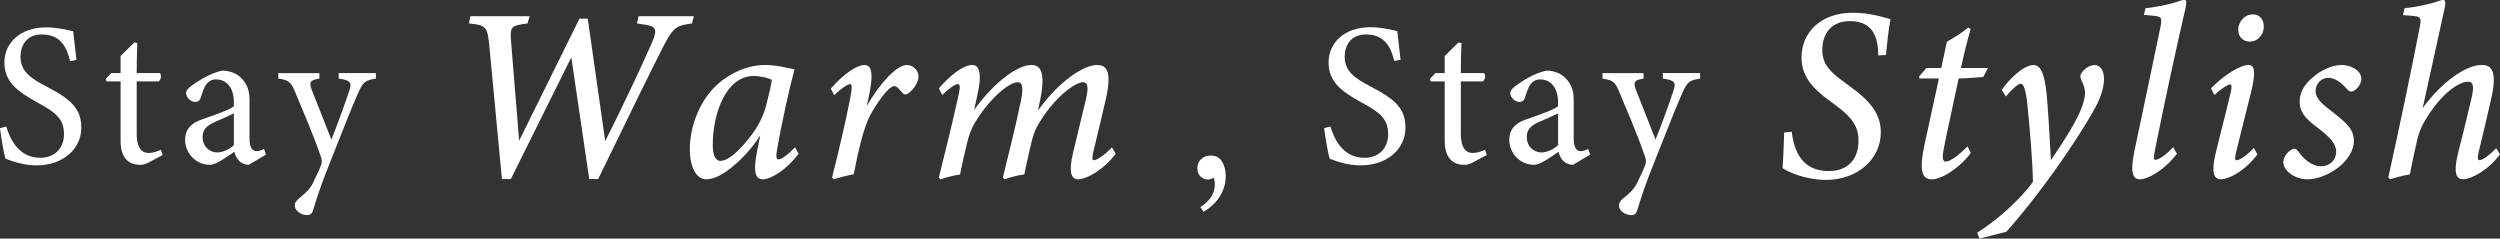
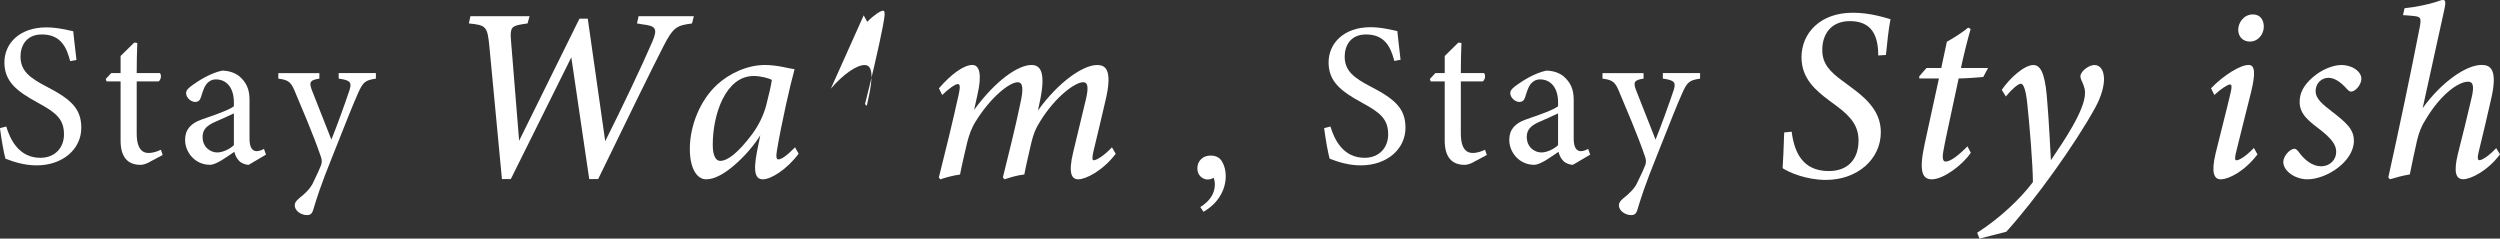
<svg xmlns="http://www.w3.org/2000/svg" id="_レイヤー_2" data-name="レイヤー 2" viewBox="0 0 579.02 55.26">
  <rect x="0" y="0" width="579.02" height="55.26" fill="#333333" stroke="none" />
  <defs>
    <style>
      .cls-1 {
        fill: #fff;
        stroke-width: 0px;
      }
    </style>
  </defs>
  <g id="_レイヤー_1-2" data-name="レイヤー 1">
    <g>
      <path class="cls-1" d="M16.25,14.15c-.8-3.11-2.12-6.17-6.55-6.17-3.67,0-4.95,2.69-4.95,5.13,0,3.25,2.07,4.9,5.98,6.92,5.65,2.92,8.1,5.09,8.1,9.56,0,4.95-4.29,8.71-10.36,8.71-2.83,0-5.28-.8-7.21-1.55-.38-1.32-.94-4.52-1.27-7.07l1.46-.38c.94,3.16,3.01,7.25,7.91,7.25,3.39,0,5.46-2.36,5.46-5.42,0-3.63-1.93-5.09-6.08-7.35-4.95-2.69-7.72-4.95-7.72-9.33S4.52,6.34,10.74,6.34c2.64,0,5.23.71,6.22.9.19,1.7.38,3.58.75,6.64l-1.46.28Z" />
      <path class="cls-1" d="M34.58,37.57c-.8.42-1.55.61-2.03.61-3.01,0-4.62-1.84-4.62-5.61v-13.71h-3.25l-.19-.56,1.27-1.37h2.17v-3.96c.9-.94,2.26-2.17,3.16-3.11l.71.09c-.09,1.98-.14,4.71-.14,6.97h5.37c.42.47.28,1.51-.28,1.93h-5.09v12.06c0,3.82,1.51,4.52,2.73,4.52,1.13,0,2.21-.42,2.87-.75l.42,1.22-3.11,1.65Z" />
      <path class="cls-1" d="M57.61,38.18c-.71,0-1.74-.38-2.21-.9-.61-.61-.9-1.27-1.13-2.12-1.88,1.27-4.19,3.01-5.65,3.01-3.34,0-5.75-2.78-5.75-5.79,0-2.31,1.27-3.82,3.86-4.71,2.87-.99,6.41-2.21,7.44-3.06v-.94c0-3.34-1.7-5.28-4.15-5.28-1.08,0-1.74.52-2.21,1.08-.52.66-.85,1.7-1.27,3.06-.24.75-.66,1.08-1.37,1.08-.89,0-2.07-.94-2.07-2.07,0-.66.61-1.22,1.55-1.88,1.37-.99,4.1-2.73,6.78-3.3,1.41,0,2.87.42,3.96,1.27,1.65,1.41,2.4,3.01,2.4,5.46v9.09c0,2.17.8,2.83,1.65,2.83.57,0,1.18-.24,1.7-.52l.47,1.32-4,2.36ZM54.17,26.26c-1.04.52-3.3,1.51-4.38,1.98-1.79.8-2.87,1.7-2.87,3.44,0,2.5,1.88,3.63,3.39,3.63,1.22,0,2.92-.75,3.86-1.7v-7.35Z" />
      <path class="cls-1" d="M87.05,18.21c-2.45.38-2.97.75-4.15,3.44-1.18,2.64-2.45,5.84-5.7,14.04-3.06,7.54-3.91,10.46-4.66,12.91-.28.99-.8,1.22-1.41,1.22-1.51,0-2.87-1.08-2.87-2.26,0-.61.33-1.04,1.04-1.65,1.51-1.18,2.59-2.31,3.16-3.49.99-1.98,1.7-3.63,1.93-4.24.19-.71.19-1.13-.09-1.93-1.84-5.37-4.38-11.16-5.79-14.55-1.04-2.59-1.46-3.16-4.05-3.49v-1.27h9.51v1.27c-2.17.33-2.4.8-1.79,2.54l4.57,11.59c1.32-3.25,3.2-8.48,4.19-11.45.57-1.79.24-2.31-2.5-2.69v-1.27h8.62v1.27Z" />
      <path class="cls-1" d="M160.28,5.43c-3.44.47-4.31.72-6.66,5.36-2.57,5-7.7,15.48-15.08,30.68h-2.07l-4.15-28.19-14.01,28.19h-2.06l-2.9-30.64c-.46-4.71-.74-5.01-4.76-5.4l.36-1.68h13.7l-.47,1.68-1.21.18c-2.39.4-2.9.68-2.62,3.79l1.88,23.2,13.97-28.27h1.93l4.04,28.37c3.66-7.25,8.69-17.84,10.94-23.1,1.3-3.08.67-3.61-2.33-3.96l-1.25-.21.37-1.68h12.8l-.43,1.68Z" />
      <path class="cls-1" d="M184.97,35.6c-2.85,3.81-6.5,5.93-8.25,5.93-1.65,0-2.39-1.37-1.36-6.6l.73-3.59c-2.12,3.41-5.05,6.18-6.72,7.5-1.86,1.5-3.93,2.69-5.83,2.69-2.07,0-3.77-2.42-3.77-7.05,0-5.4,2.41-11.3,6.32-14.88,3-2.75,7.18-4.55,11.07-4.55,2.96,0,5.74.87,6.87.98-1.05,3.75-3.02,12.52-4.06,18.66-.28,1.57-.17,2.23.29,2.23.67,0,1.89-.76,3.88-2.8l.83,1.48ZM174.33,30.88c1.2-1.56,2.57-4.21,3.15-6.58.56-2.2,1.1-4.41,1.29-5.81-.8-.41-2.65-.89-4.21-.89-6.47,0-9.5,8.82-9.48,15.99,0,2.28.63,3.67,1.71,3.67,1.68,0,4.11-1.75,7.56-6.38Z" />
-       <path class="cls-1" d="M192.42,20.55c2.9-3.4,6-5.49,7.84-5.49,1.96,0,1.95,2.92.82,7.98l-.33,1.49c3.04-5.22,6.9-9.47,9.27-9.47,1.46,0,2.72,1.22,2.72,2.66,0,1.36-1.27,3.17-2.35,3.89-.53.35-.99.35-1.29,0-.68-.74-1.29-1.67-1.99-1.67-1.37,0-4.19,4.26-5.38,6.41-1.88,3.45-2.92,8.74-4.01,14.02-1.42.23-3.34.74-4.6,1.16l-.41-.42c1.38-5.34,3.32-13.73,4.11-17.88.65-3.25.48-3.75.07-3.75-.55,0-2.01.92-3.67,2.57l-.81-1.5Z" />
+       <path class="cls-1" d="M192.42,20.55c2.9-3.4,6-5.49,7.84-5.49,1.96,0,1.95,2.92.82,7.98l-.33,1.49l-.41-.42c1.38-5.34,3.32-13.73,4.11-17.88.65-3.25.48-3.75.07-3.75-.55,0-2.01.92-3.67,2.57l-.81-1.5Z" />
      <path class="cls-1" d="M254.06,15.05c1.88,0,3.74.9,1.97,8.28-.78,3.45-1.94,8.18-2.77,11.69-.34,1.47-.33,2.1.08,2.1.5,0,2.16-.84,4.2-3l.87,1.5c-3.04,3.97-6.93,5.91-8.68,5.91-1.5,0-2.38-1.34-1.15-6.36.96-3.98,2.04-8.41,2.93-12.19.73-3.08.31-3.94-.64-3.94-1.79,0-6.34,3.2-9.98,9.09-1.07,1.68-1.55,2.97-2.01,4.86-.52,2.27-1.19,5.06-1.64,7.42-1.65.18-3.3.69-4.57,1.12l-.4-.42c1.42-5.81,2.83-11.27,4.06-17.22.72-3.22.65-4.84-.64-4.84-1.85,0-6.2,3.39-9.74,9.11-1.01,1.62-1.5,3.12-1.96,4.9-.52,2.26-1.19,5.01-1.64,7.36-1.62.23-3.35.69-4.56,1.12l-.35-.42c1.47-5.83,3.24-13.03,4.62-19.32.4-1.85.24-2.33-.22-2.33-.66,0-2.26,1.21-3.62,2.54l-.76-1.55c2.81-3.27,5.75-5.41,7.76-5.41,1.67,0,2.23,2.29,1.17,6.87l-.78,3.53c4.96-6.79,10.18-10.4,13.29-10.4,1.97,0,3.47,1.46,1.88,8.72l-.39,1.84c4.84-6.77,10.56-10.55,13.69-10.55Z" />
      <path class="cls-1" d="M278.74,49.04l-.74-1.08c2.24-1.41,3.37-3.16,3.37-5.25,0-.57-.1-1.08-.29-1.54-.42.27-.88.4-1.37.4-.61,0-1.16-.23-1.65-.69-.49-.46-.74-1.08-.74-1.88,0-.87.29-1.59.86-2.14.57-.55,1.31-.83,2.23-.83,1.22,0,2.1.48,2.65,1.43.55.95.83,2.05.83,3.31,0,1.63-.44,3.18-1.31,4.62-.88,1.45-2.15,2.66-3.82,3.65Z" />
      <path class="cls-1" d="M322.94,14.15c-.8-3.11-2.12-6.17-6.55-6.17-3.67,0-4.95,2.69-4.95,5.13,0,3.25,2.07,4.9,5.98,6.92,5.65,2.92,8.1,5.09,8.1,9.56,0,4.95-4.29,8.71-10.36,8.71-2.83,0-5.28-.8-7.21-1.55-.38-1.32-.94-4.52-1.27-7.07l1.46-.38c.94,3.16,3.01,7.25,7.91,7.25,3.39,0,5.46-2.36,5.46-5.42,0-3.63-1.93-5.09-6.08-7.35-4.95-2.69-7.72-4.95-7.72-9.33s3.49-8.15,9.7-8.15c2.64,0,5.23.71,6.22.9.19,1.7.38,3.58.75,6.64l-1.46.28Z" />
      <path class="cls-1" d="M341.26,37.57c-.8.42-1.55.61-2.03.61-3.01,0-4.62-1.84-4.62-5.61v-13.71h-3.25l-.19-.56,1.27-1.37h2.17v-3.96c.9-.94,2.26-2.17,3.16-3.11l.71.09c-.09,1.98-.14,4.71-.14,6.97h5.37c.42.47.28,1.51-.28,1.93h-5.09v12.06c0,3.82,1.51,4.52,2.73,4.52,1.13,0,2.21-.42,2.87-.75l.42,1.22-3.11,1.65Z" />
      <path class="cls-1" d="M364.3,38.18c-.71,0-1.74-.38-2.21-.9-.61-.61-.9-1.27-1.13-2.12-1.88,1.27-4.19,3.01-5.65,3.01-3.34,0-5.75-2.78-5.75-5.79,0-2.31,1.27-3.82,3.86-4.71,2.87-.99,6.41-2.21,7.44-3.06v-.94c0-3.34-1.7-5.28-4.15-5.28-1.08,0-1.74.52-2.21,1.08-.52.66-.85,1.7-1.27,3.06-.24.75-.66,1.08-1.37,1.08-.89,0-2.07-.94-2.07-2.07,0-.66.61-1.22,1.55-1.88,1.37-.99,4.1-2.73,6.78-3.3,1.41,0,2.87.42,3.96,1.27,1.65,1.41,2.4,3.01,2.4,5.46v9.09c0,2.17.8,2.83,1.65,2.83.57,0,1.18-.24,1.7-.52l.47,1.32-4,2.36ZM360.86,26.26c-1.04.52-3.3,1.51-4.38,1.98-1.79.8-2.87,1.7-2.87,3.44,0,2.5,1.88,3.63,3.39,3.63,1.22,0,2.92-.75,3.86-1.7v-7.35Z" />
      <path class="cls-1" d="M393.74,18.21c-2.45.38-2.97.75-4.15,3.44-1.18,2.64-2.45,5.84-5.7,14.04-3.06,7.54-3.91,10.46-4.66,12.91-.28.99-.8,1.22-1.41,1.22-1.51,0-2.87-1.08-2.87-2.26,0-.61.33-1.04,1.04-1.65,1.51-1.18,2.59-2.31,3.16-3.49.99-1.98,1.7-3.63,1.93-4.24.19-.71.19-1.13-.09-1.93-1.84-5.37-4.38-11.16-5.79-14.55-1.04-2.59-1.46-3.16-4.05-3.49v-1.27h9.51v1.27c-2.17.33-2.4.8-1.79,2.54l4.57,11.59c1.32-3.25,3.2-8.48,4.19-11.45.57-1.79.24-2.31-2.5-2.69v-1.27h8.62v1.27Z" />
      <path class="cls-1" d="M414.97,30.53c.57,4.53,2.41,9.09,8.59,9.09,4.48,0,6.89-2.79,6.89-7.07,0-3.26-1.62-5.43-4.97-7.92l-1.97-1.46c-2.93-2.21-6.27-4.96-6.27-9.9,0-5.6,4.33-10.32,11.87-10.32,4,0,7.31,1.1,8.75,1.5-.48,2.28-.77,5.58-1.07,8.28l-1.78.12c0-4.31-1.28-7.96-6.56-7.96-4.36,0-6.4,3.01-6.4,6.69,0,3.24,1.82,5.09,4.89,7.3l2.03,1.51c3.95,2.9,6.64,5.87,6.64,10.23,0,6.28-5.44,11.05-12.72,11.05-4.57,0-8.64-1.77-10.02-2.72.08-1.42.29-5.22.36-8.27l1.73-.18Z" />
      <path class="cls-1" d="M459.34,17.83c-1.09.11-4.01.33-5.7.34-2.59,12.06-3.22,14.93-3.56,16.92-.31,1.83.03,2.33.54,2.33,1.13,0,3.01-1.44,5.06-3.53l.77,1.49c-1.9,2.84-6.36,6.15-9.01,6.15-2.12,0-3.12-1.62-1.66-8.25l3.29-15.1h-4.54l-.02-.51,1.68-1.92h3.42l1.3-6.08c1.1-.6,3.66-2.17,4.93-3.28l.58.33c-.67,2.24-1.62,6.06-2.25,9.03h6.28l-1.12,2.09Z" />
      <path class="cls-1" d="M463.63,20.81c1.88-2.75,5.19-5.75,7.35-5.75s2.83,3.61,3.19,8.59c.41,4.86.62,9.87.84,13.45,2.66-3.98,7.96-11.54,7.9-15.65,0-1.18-.58-2.29-.87-2.94-.3-.71-.28-1.21.23-1.86.68-.88,1.9-1.59,2.83-1.59,1.34,0,2.18,1.22,2.21,3.23.01,1.61-.59,4.01-2.04,6.65-4.66,8.46-13.82,21.27-20.6,28.74l-6.21,1.58-.53-1.36c5.24-3.33,10.04-7.9,12.91-11.73-.04-4.41-.74-12.72-1.29-18.03-.36-3.56-.94-4.75-1.5-4.75-.62,0-2.07,1.23-3.48,2.95l-.94-1.52Z" />
-       <path class="cls-1" d="M504.21,35.59c-2.99,3.92-6.8,5.94-8.56,5.94-1.51,0-2.42-1.15-1.29-6.61,1.97-9.39,4.2-19.82,6-28.56.47-2.32.26-2.55-1.79-2.73-.61-.05-1.6-.17-2.03-.17l.37-1.55c2.68-.32,5.61-.89,7.25-1.46,1.02-.39,1.41-.46,1.76-.46.54,0,.55.53.27,1.86-2.51,10.81-5.31,24.03-7.11,33.07-.33,1.57-.29,2.1.17,2.1.5,0,2.07-.79,4.06-2.93l.89,1.5Z" />
      <path class="cls-1" d="M522.84,35.77c-2.99,3.92-6.66,5.76-8.49,5.76-1.56,0-2.26-1.52-1.2-5.99.94-3.91,2.49-9.8,3.53-14.28.26-1.19.2-1.7-.17-1.7-.57,0-2.21,1.08-3.65,2.44l-.76-1.55c2.89-3.05,6.8-5.41,8.68-5.41,1.52,0,1.65,1.91.58,6.33-1.04,4.01-2.39,9.62-3.39,13.58-.4,1.52-.4,2.18.01,2.18.55,0,2.07-.8,4.04-2.87l.83,1.5ZM524.32,6.11c0,1.86-1.34,3.52-3.24,3.52-1.54,0-2.69-1.08-2.69-2.74,0-1.57,1.21-3.55,3.42-3.55,1.66,0,2.5,1.27,2.5,2.78Z" />
      <path class="cls-1" d="M546.91,18.24c0,1.02-.81,2.35-1.85,2.85-.55.25-.91.15-1.43-.41-1.58-1.79-3-2.66-4.36-2.66-1.51,0-2.96,1.2-2.95,3.09,0,1.81,1.73,3.15,3.8,4.74,3.4,2.63,5.06,4.13,5.06,6.76,0,4.77-6.27,8.92-10.78,8.92-2.81,0-5.55-1.9-5.57-4.01-.01-1.28,1.37-2.88,2.41-3.05.42-.08.67.14,1.05.58,1.52,2.13,3.36,3.46,5.26,3.46,2.19,0,3.53-1.6,3.53-3.32,0-1.34-.61-2.65-3.33-4.85-2.71-2.09-5.18-3.73-5.13-6.8,0-1.79.75-3.71,3.09-5.68,1.9-1.67,4.55-2.8,6.56-2.8,2.59,0,4.64,1.51,4.64,3.18Z" />
      <path class="cls-1" d="M556.9,1.91c2.91-.32,5.59-.91,7.29-1.46.88-.32,1.34-.46,1.68-.46.5,0,.61.59.33,1.89-1.55,7.15-3.53,16.01-5.09,23.16,4.32-5.98,10.02-10,13.65-10,1.99,0,3.89.94,2.12,8.26-.79,3.46-1.86,8.14-2.74,11.64-.39,1.53-.33,2.16.12,2.16.51,0,1.89-.71,3.88-2.79l.88,1.45c-2.89,3.84-6.77,5.75-8.52,5.75s-2.23-1.68-1.25-5.81c1.03-3.97,2.24-8.98,3.12-12.75.79-3.17.36-4.03-.75-4.03-2.1,0-6.15,2.68-9.72,8.6-1.12,1.73-1.62,3.1-2.08,4.95-.52,2.31-1.26,5.72-1.69,7.93-1.49.23-3.18.69-4.59,1.12l-.39-.42c2.43-10.98,5.24-24.28,7.28-34.81.45-2.35.12-2.43-1.65-2.61-.61-.06-1.8-.17-2.23-.17l.36-1.6Z" />
    </g>
  </g>
</svg>